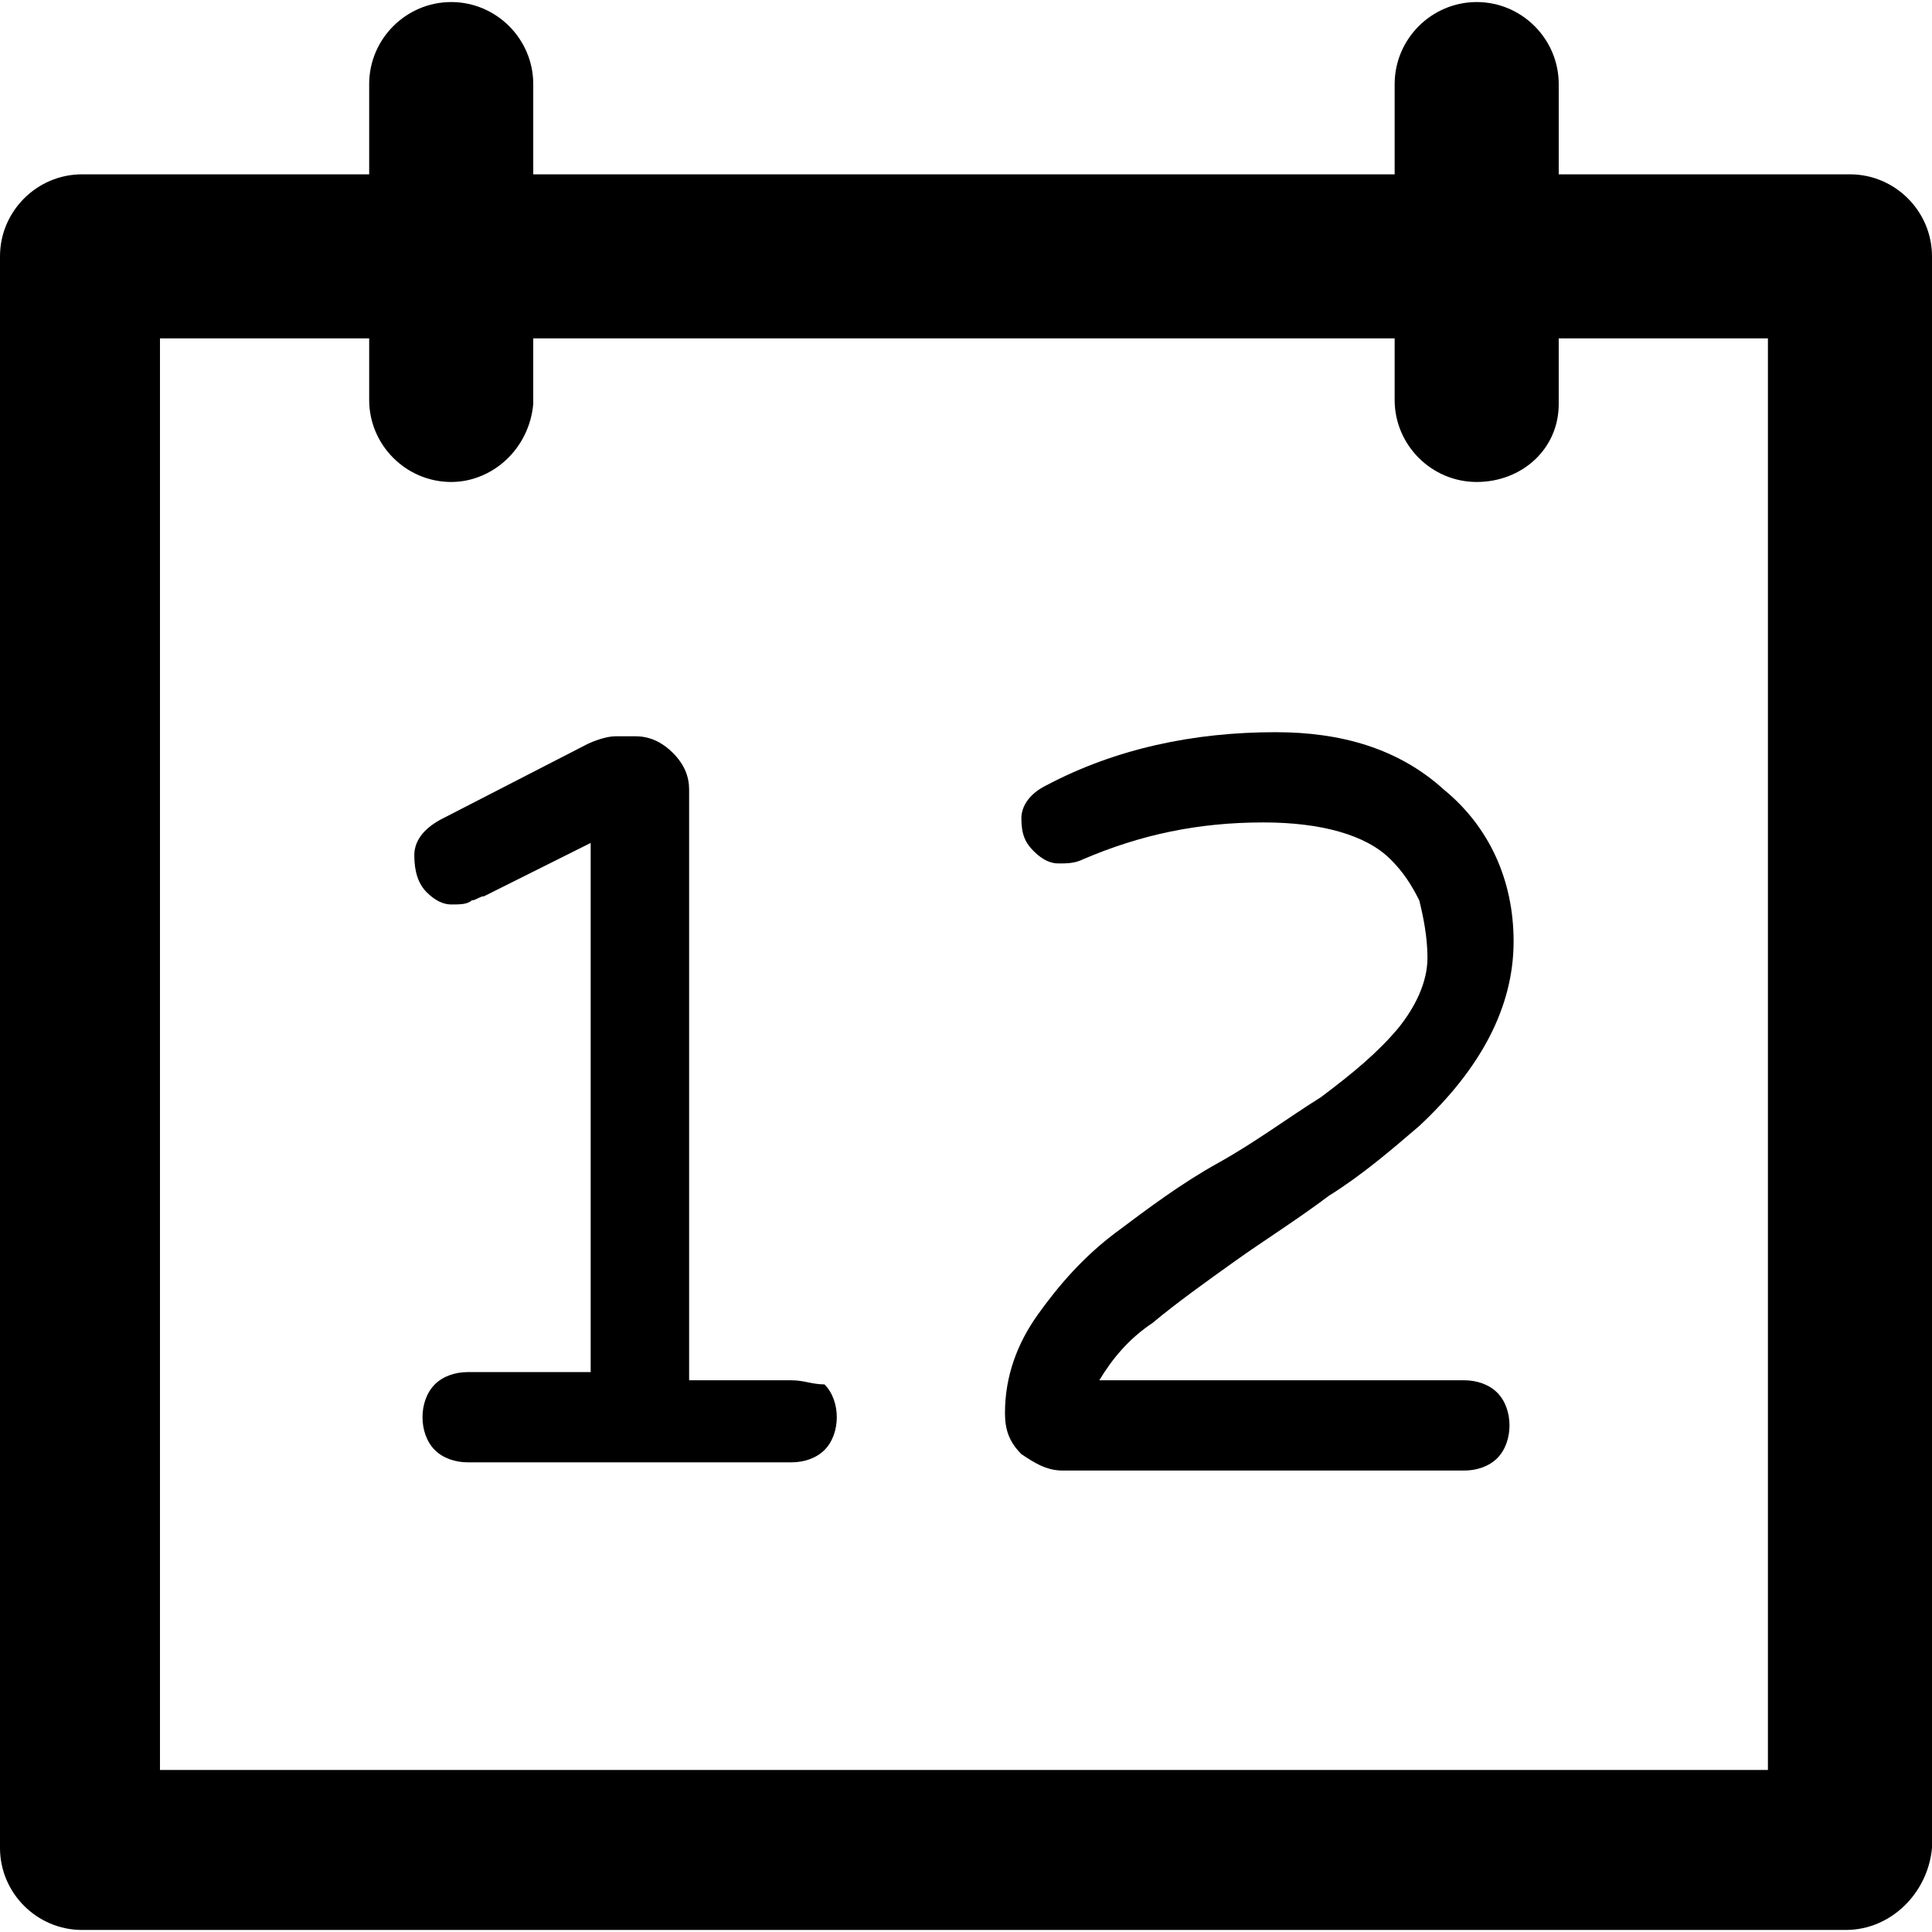
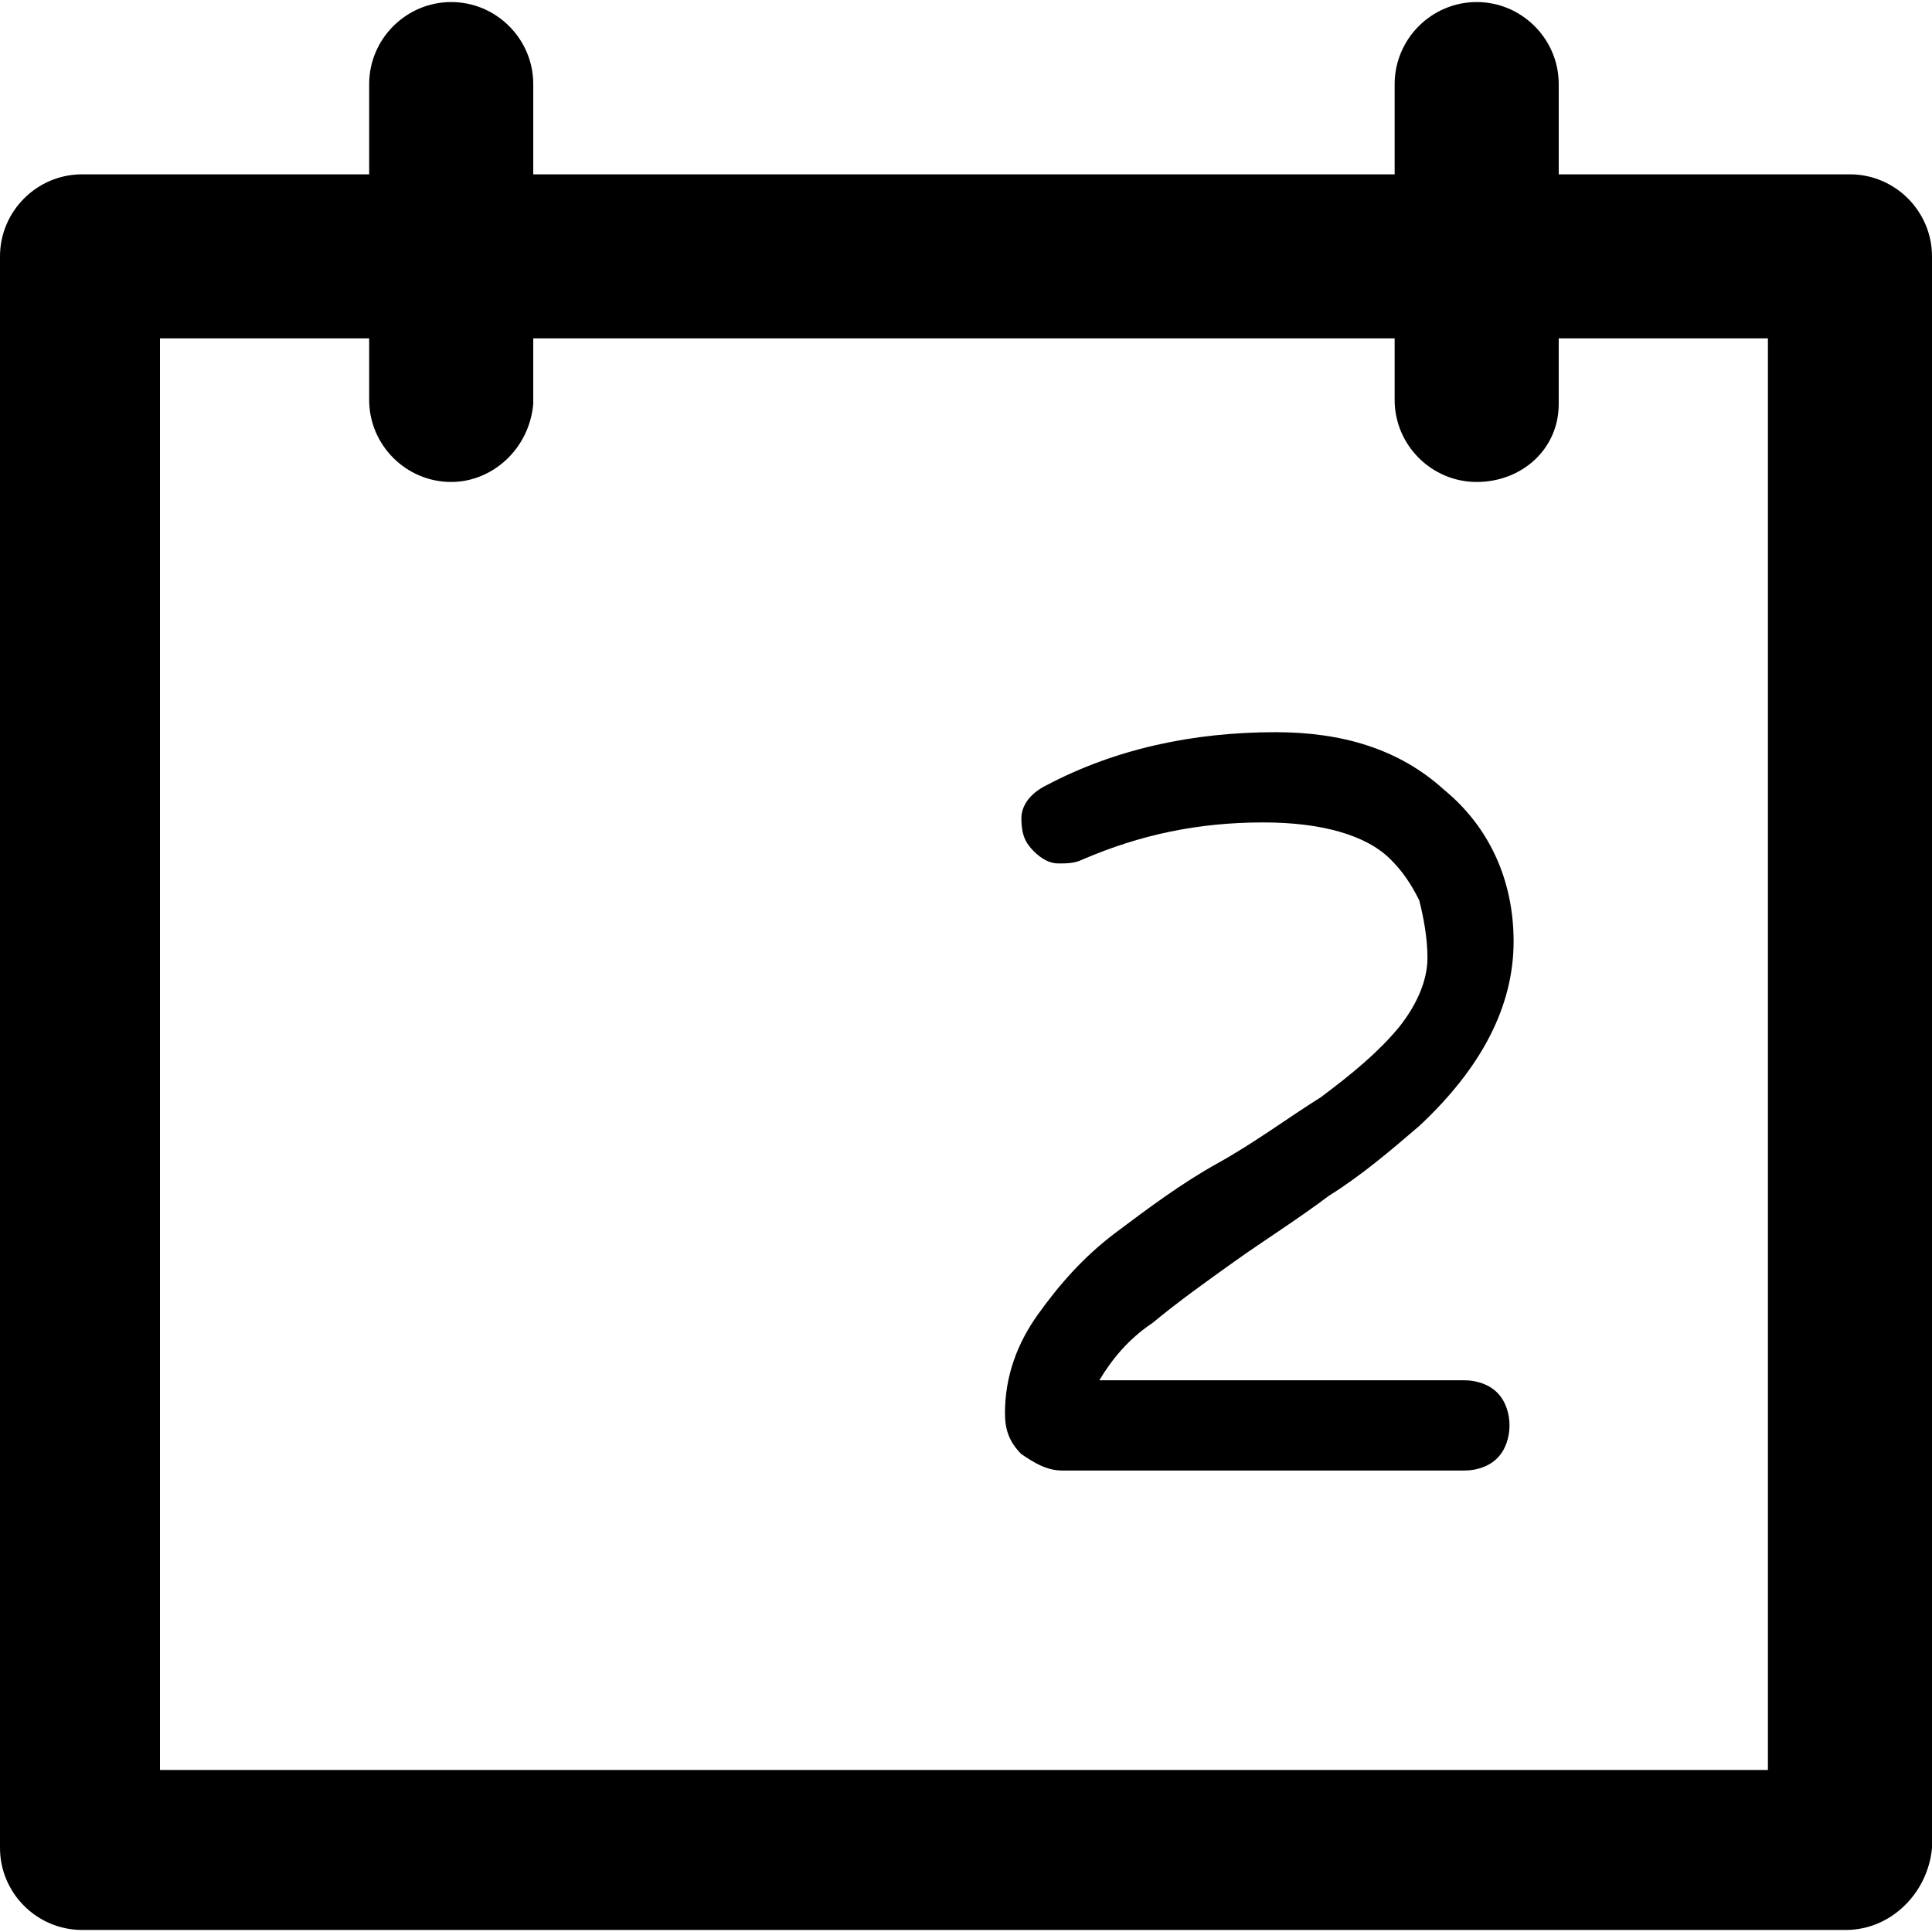
<svg xmlns="http://www.w3.org/2000/svg" fill="#000000" height="800px" width="800px" version="1.1" id="Layer_1" viewBox="0 0 502.4 502.4" xml:space="preserve">
  <g>
    <g>
      <path d="M481.067,45.333h-75.733V21.867c0-11.733-9.6-21.333-21.333-21.333s-21.333,9.6-21.333,21.333v23.467h-224V21.867    c0-11.733-9.6-21.333-21.333-21.333S96,10.133,96,21.867v23.467H21.333C9.6,45.333,0,54.933,0,66.667v413.867    c0,11.733,9.6,21.333,21.333,21.333H480c11.733,0,21.333-9.6,22.4-21.333V66.667C502.4,54.933,492.8,45.333,481.067,45.333z     M459.733,460.267H41.6V88H96v16c0,11.733,9.6,21.333,21.333,21.333c10.667,0,20.267-8.533,21.333-20.267V88h224v16    c0,11.733,9.6,21.333,21.333,21.333s21.333-8.533,21.333-20.267V88h54.4V460.267z" />
    </g>
  </g>
  <g>
    <g>
-       <path d="M214.399,360c-3.2,0-5.333-1.066-8.533-1.066H179.2v-153.6c0-3.2-1.067-6.4-4.267-9.6c-2.133-2.133-5.333-4.267-9.6-4.267    H160c-2.133,0-5.333,1.067-7.467,2.133L115.2,212.8c-4.267,2.133-7.467,5.333-7.467,9.6s1.067,7.467,3.2,9.6    c2.133,2.133,4.267,3.2,6.4,3.2s4.267,0,5.333-1.067c1.067,0,2.133-1.067,3.2-1.067L153.6,219.2v137.6h-32    c-3.2,0-6.4,1.067-8.533,3.2c-2.133,2.133-3.2,5.333-3.2,8.533s1.067,6.4,3.2,8.533c2.133,2.133,5.333,3.2,8.533,3.2h84.267    c3.2,0,6.4-1.067,8.533-3.2c2.133-2.133,3.2-5.333,3.2-8.533S216.533,362.133,214.399,360z" />
-     </g>
+       </g>
  </g>
  <g>
    <g>
      <path d="M380.8,358.933h-94.933c3.2-5.333,7.467-10.667,13.867-14.933c6.4-5.333,13.867-10.667,21.333-16    c7.467-5.333,16-10.667,24.533-17.067c8.533-5.333,16-11.733,23.467-18.133c16-14.933,24.533-30.933,24.533-48    c0-16-6.4-29.867-18.133-39.467C363.733,194.667,348.8,190.4,331.733,190.4c-21.333,0-41.6,4.267-59.733,13.867    c-4.267,2.133-6.4,5.333-6.4,8.533c0,4.267,1.067,6.4,3.2,8.533c2.133,2.133,4.267,3.2,6.4,3.2c2.133,0,4.267,0,6.4-1.067    c14.933-6.4,29.867-9.6,46.933-9.6c14.933,0,26.667,3.2,33.067,9.6c3.2,3.2,5.333,6.4,7.467,10.667    c1.067,4.267,2.133,9.6,2.133,14.933c0,6.4-3.2,12.8-7.467,18.133c-5.333,6.4-11.733,11.733-20.267,18.133    c-8.533,5.333-17.067,11.733-26.667,17.067s-18.133,11.733-26.667,18.133S275.2,334.4,269.867,341.866    c-5.333,7.467-8.533,16-8.533,25.6c0,4.267,1.067,7.467,4.267,10.667c3.2,2.133,6.4,4.267,10.667,4.267H380.8    c3.2,0,6.4-1.067,8.533-3.2c2.133-2.133,3.2-5.333,3.2-8.533c0-3.2-1.067-6.4-3.2-8.533C387.2,360,384,358.933,380.8,358.933z" />
    </g>
  </g>
</svg>